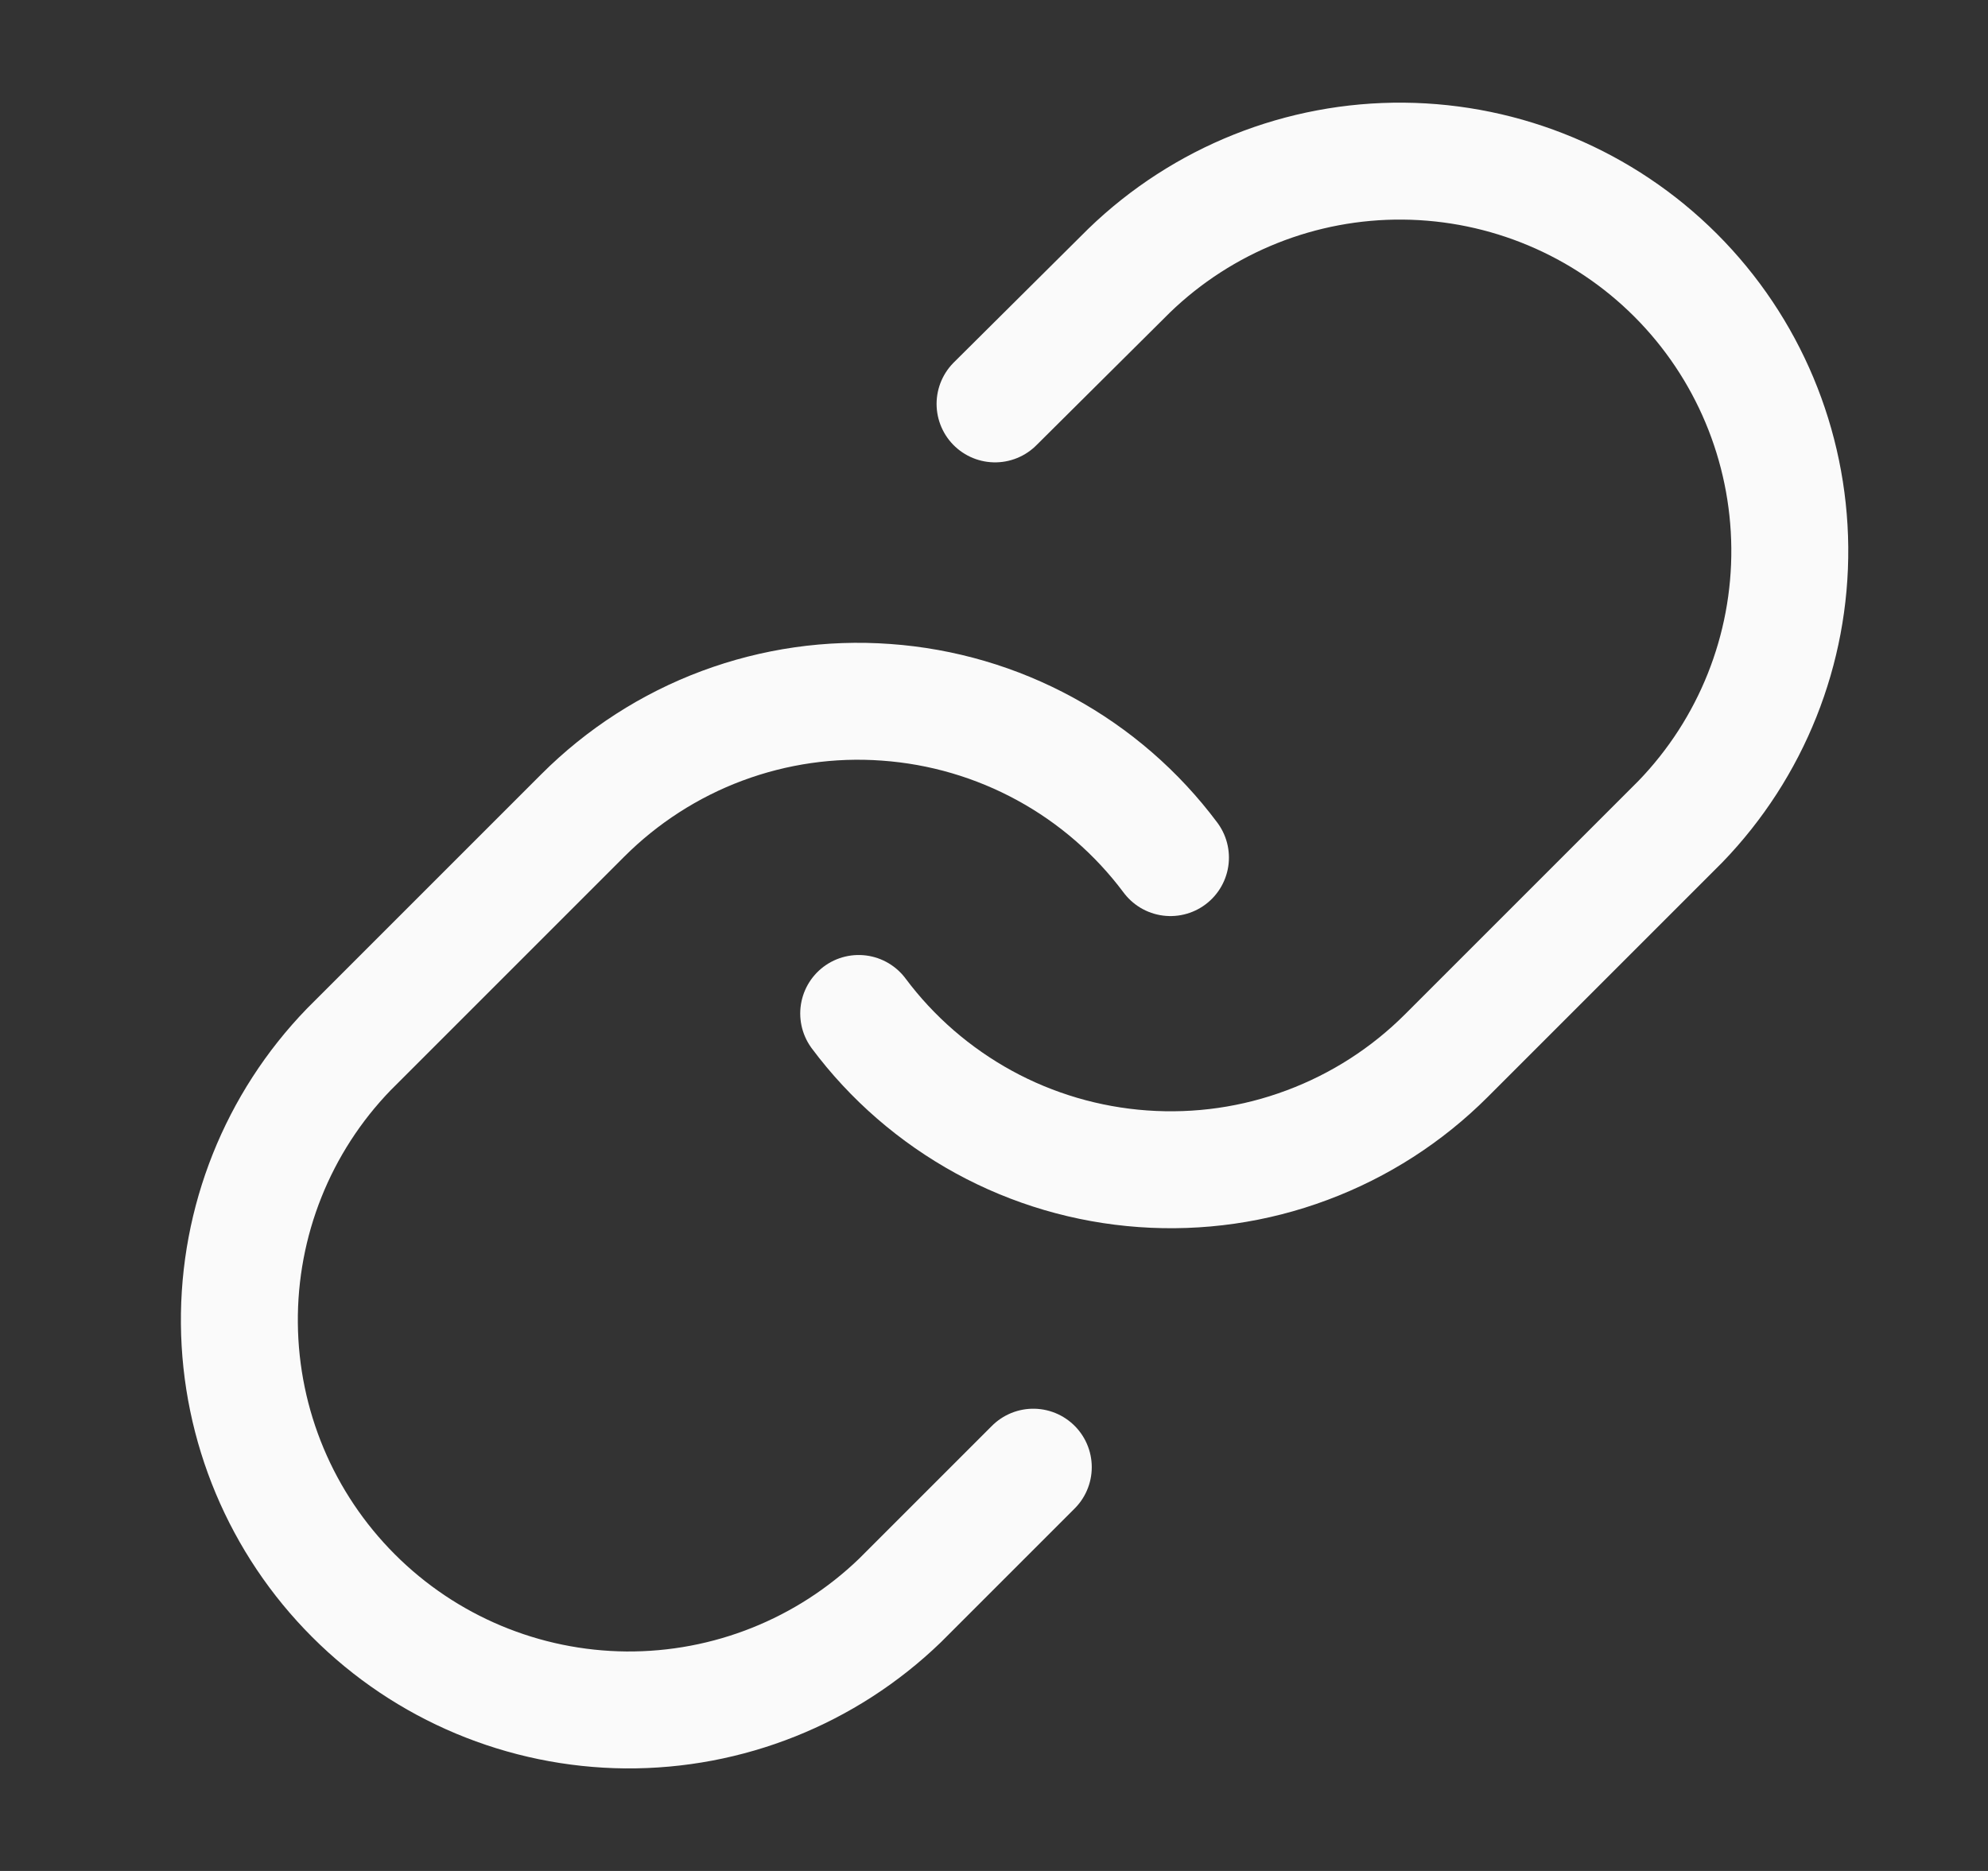
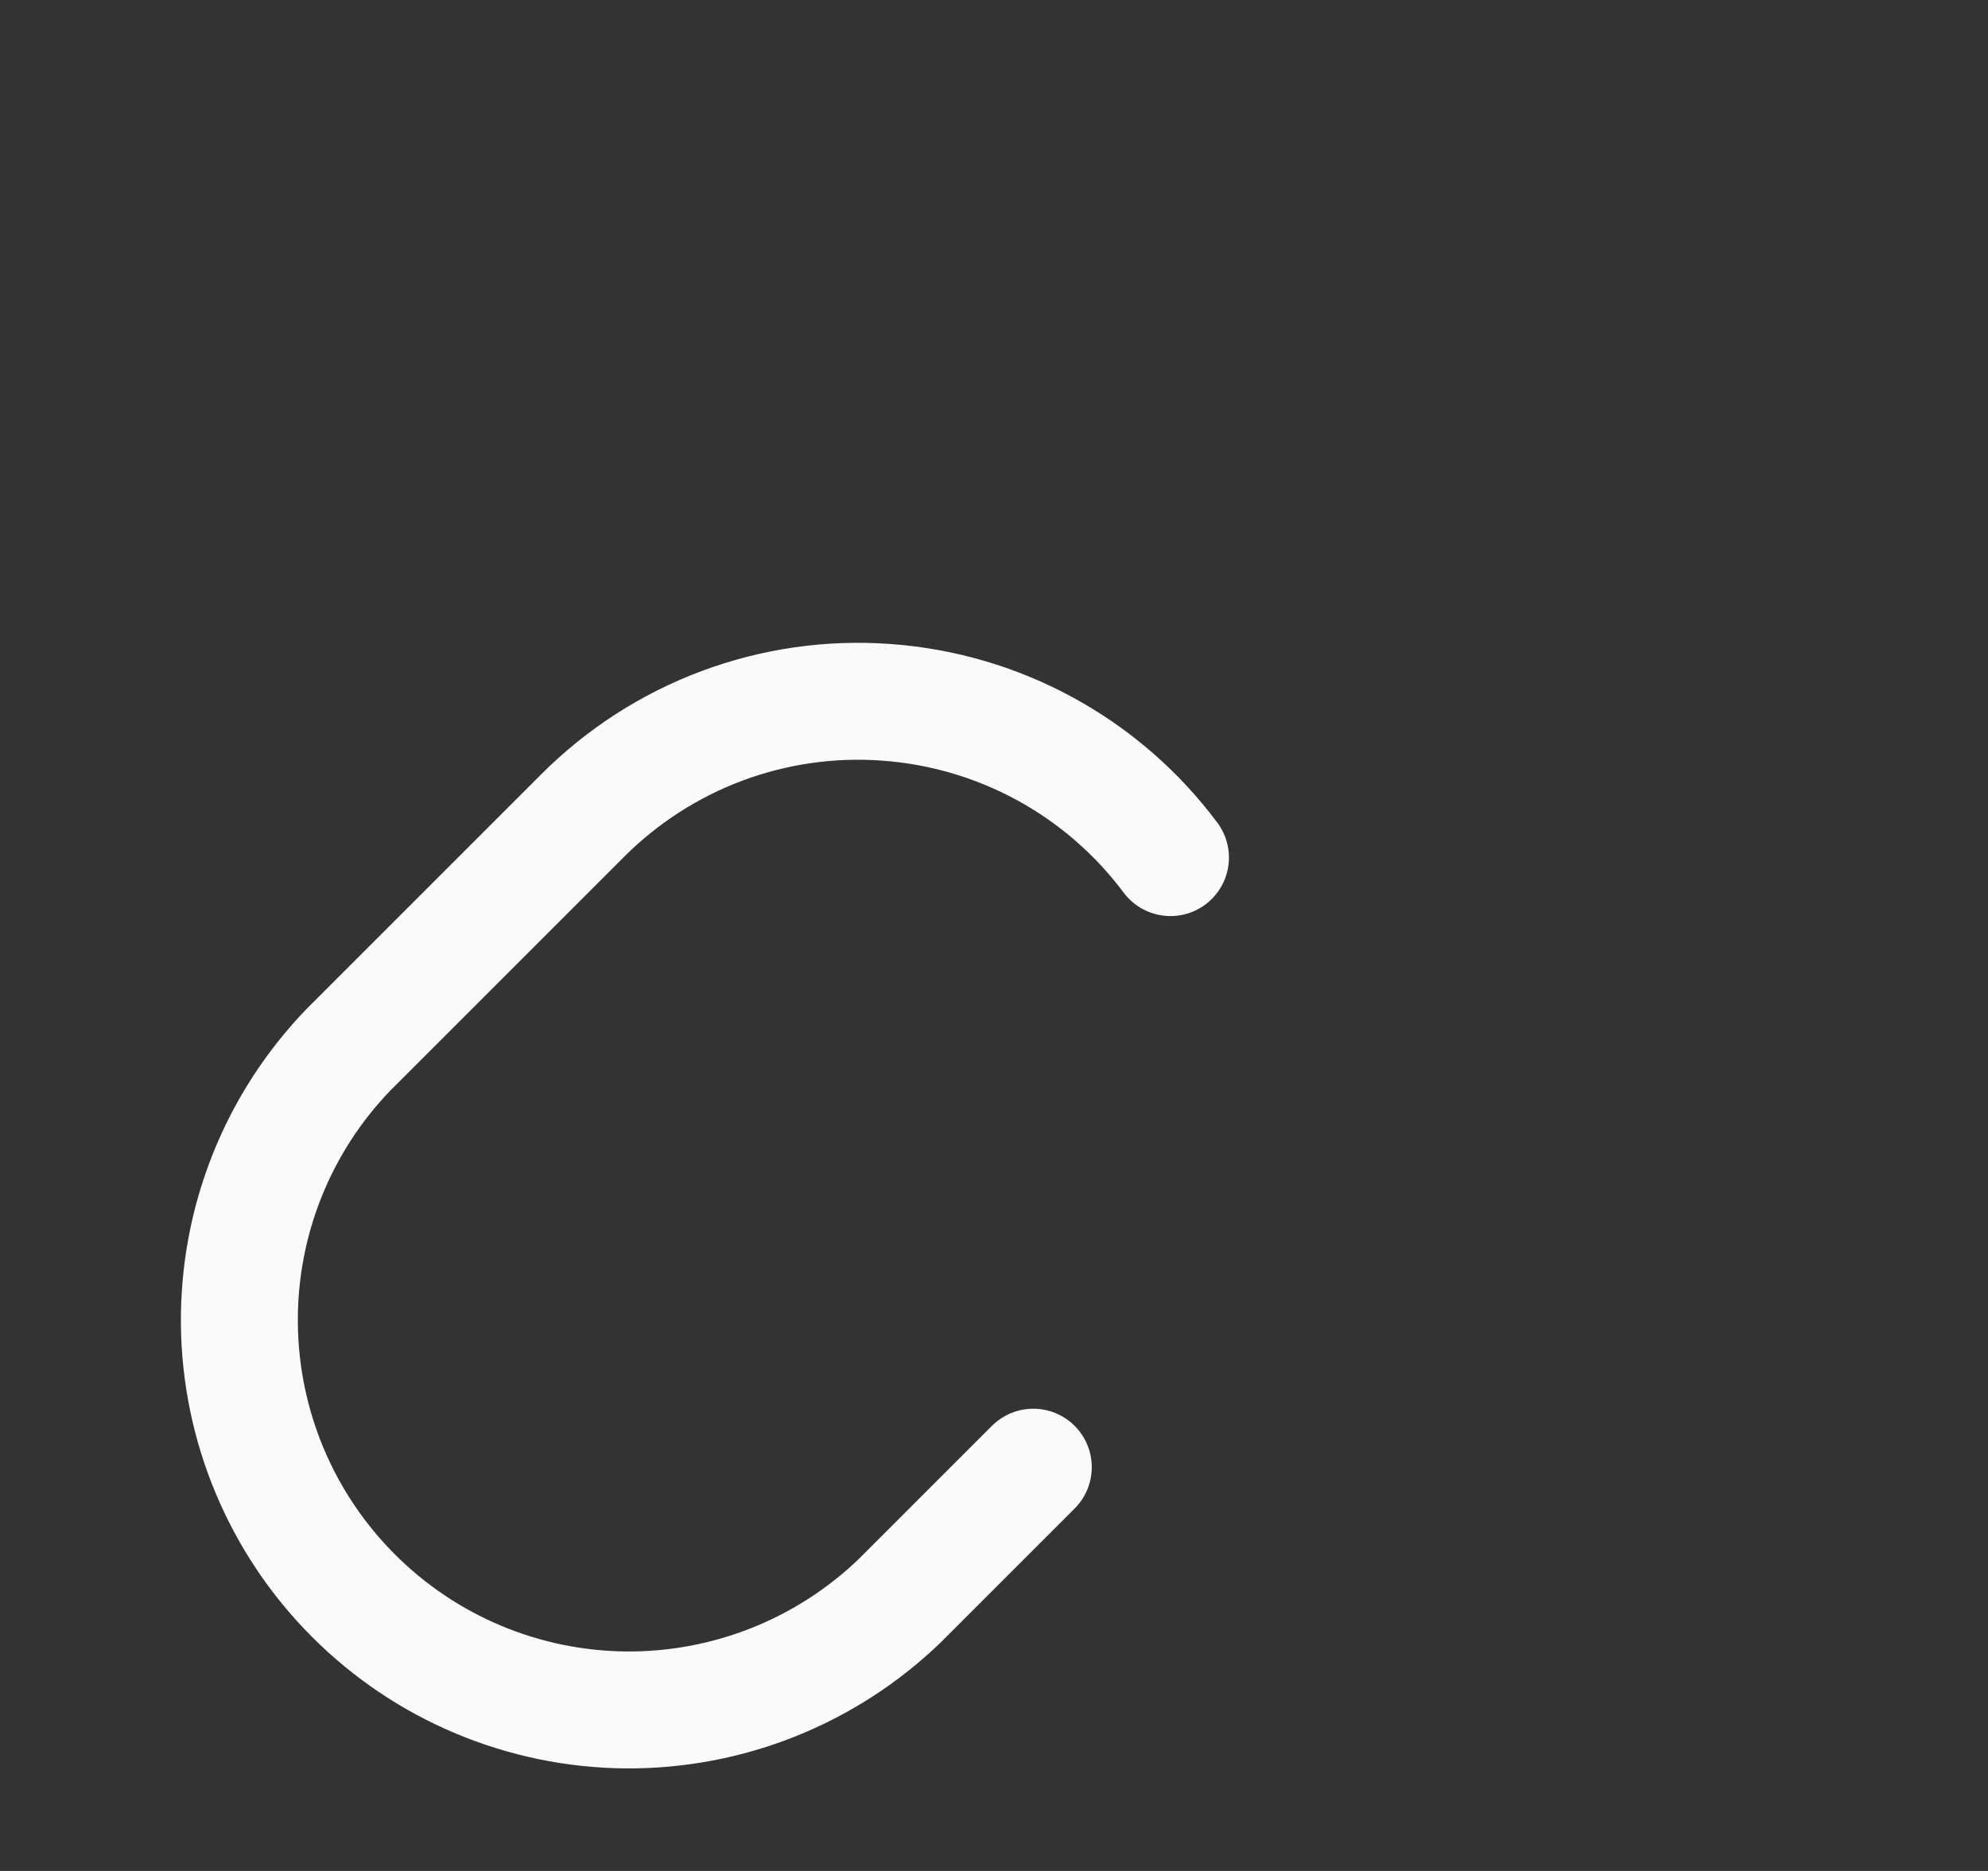
<svg xmlns="http://www.w3.org/2000/svg" width="17" height="16" viewBox="0 0 17 16" fill="none">
  <rect x="0" y="0" width="17" height="16" fill="#333333" stroke="none" />
-   <path d="M7.343 8.667C7.629 9.05 7.994 9.366 8.414 9.596C8.833 9.825 9.297 9.961 9.774 9.995C10.251 10.029 10.729 9.961 11.177 9.793C11.625 9.626 12.031 9.365 12.369 9.027L14.369 7.027C14.977 6.398 15.313 5.556 15.305 4.682C15.297 3.808 14.947 2.972 14.329 2.354C13.711 1.736 12.875 1.386 12.001 1.378C11.127 1.37 10.285 1.706 9.656 2.314L8.509 3.454" stroke="#FAFAFA" stroke-linecap="round" stroke-linejoin="round" />
  <path d="M10.009 7.334C9.723 6.951 9.358 6.634 8.938 6.405C8.519 6.176 8.055 6.04 7.578 6.006C7.101 5.971 6.623 6.04 6.175 6.207C5.727 6.374 5.321 6.636 4.983 6.974L2.983 8.974C2.375 9.602 2.039 10.444 2.047 11.319C2.055 12.193 2.405 13.028 3.023 13.646C3.641 14.265 4.477 14.615 5.351 14.623C6.225 14.63 7.067 14.294 7.696 13.687L8.836 12.547" stroke="#FAFAFA" stroke-linecap="round" stroke-linejoin="round" />
</svg>